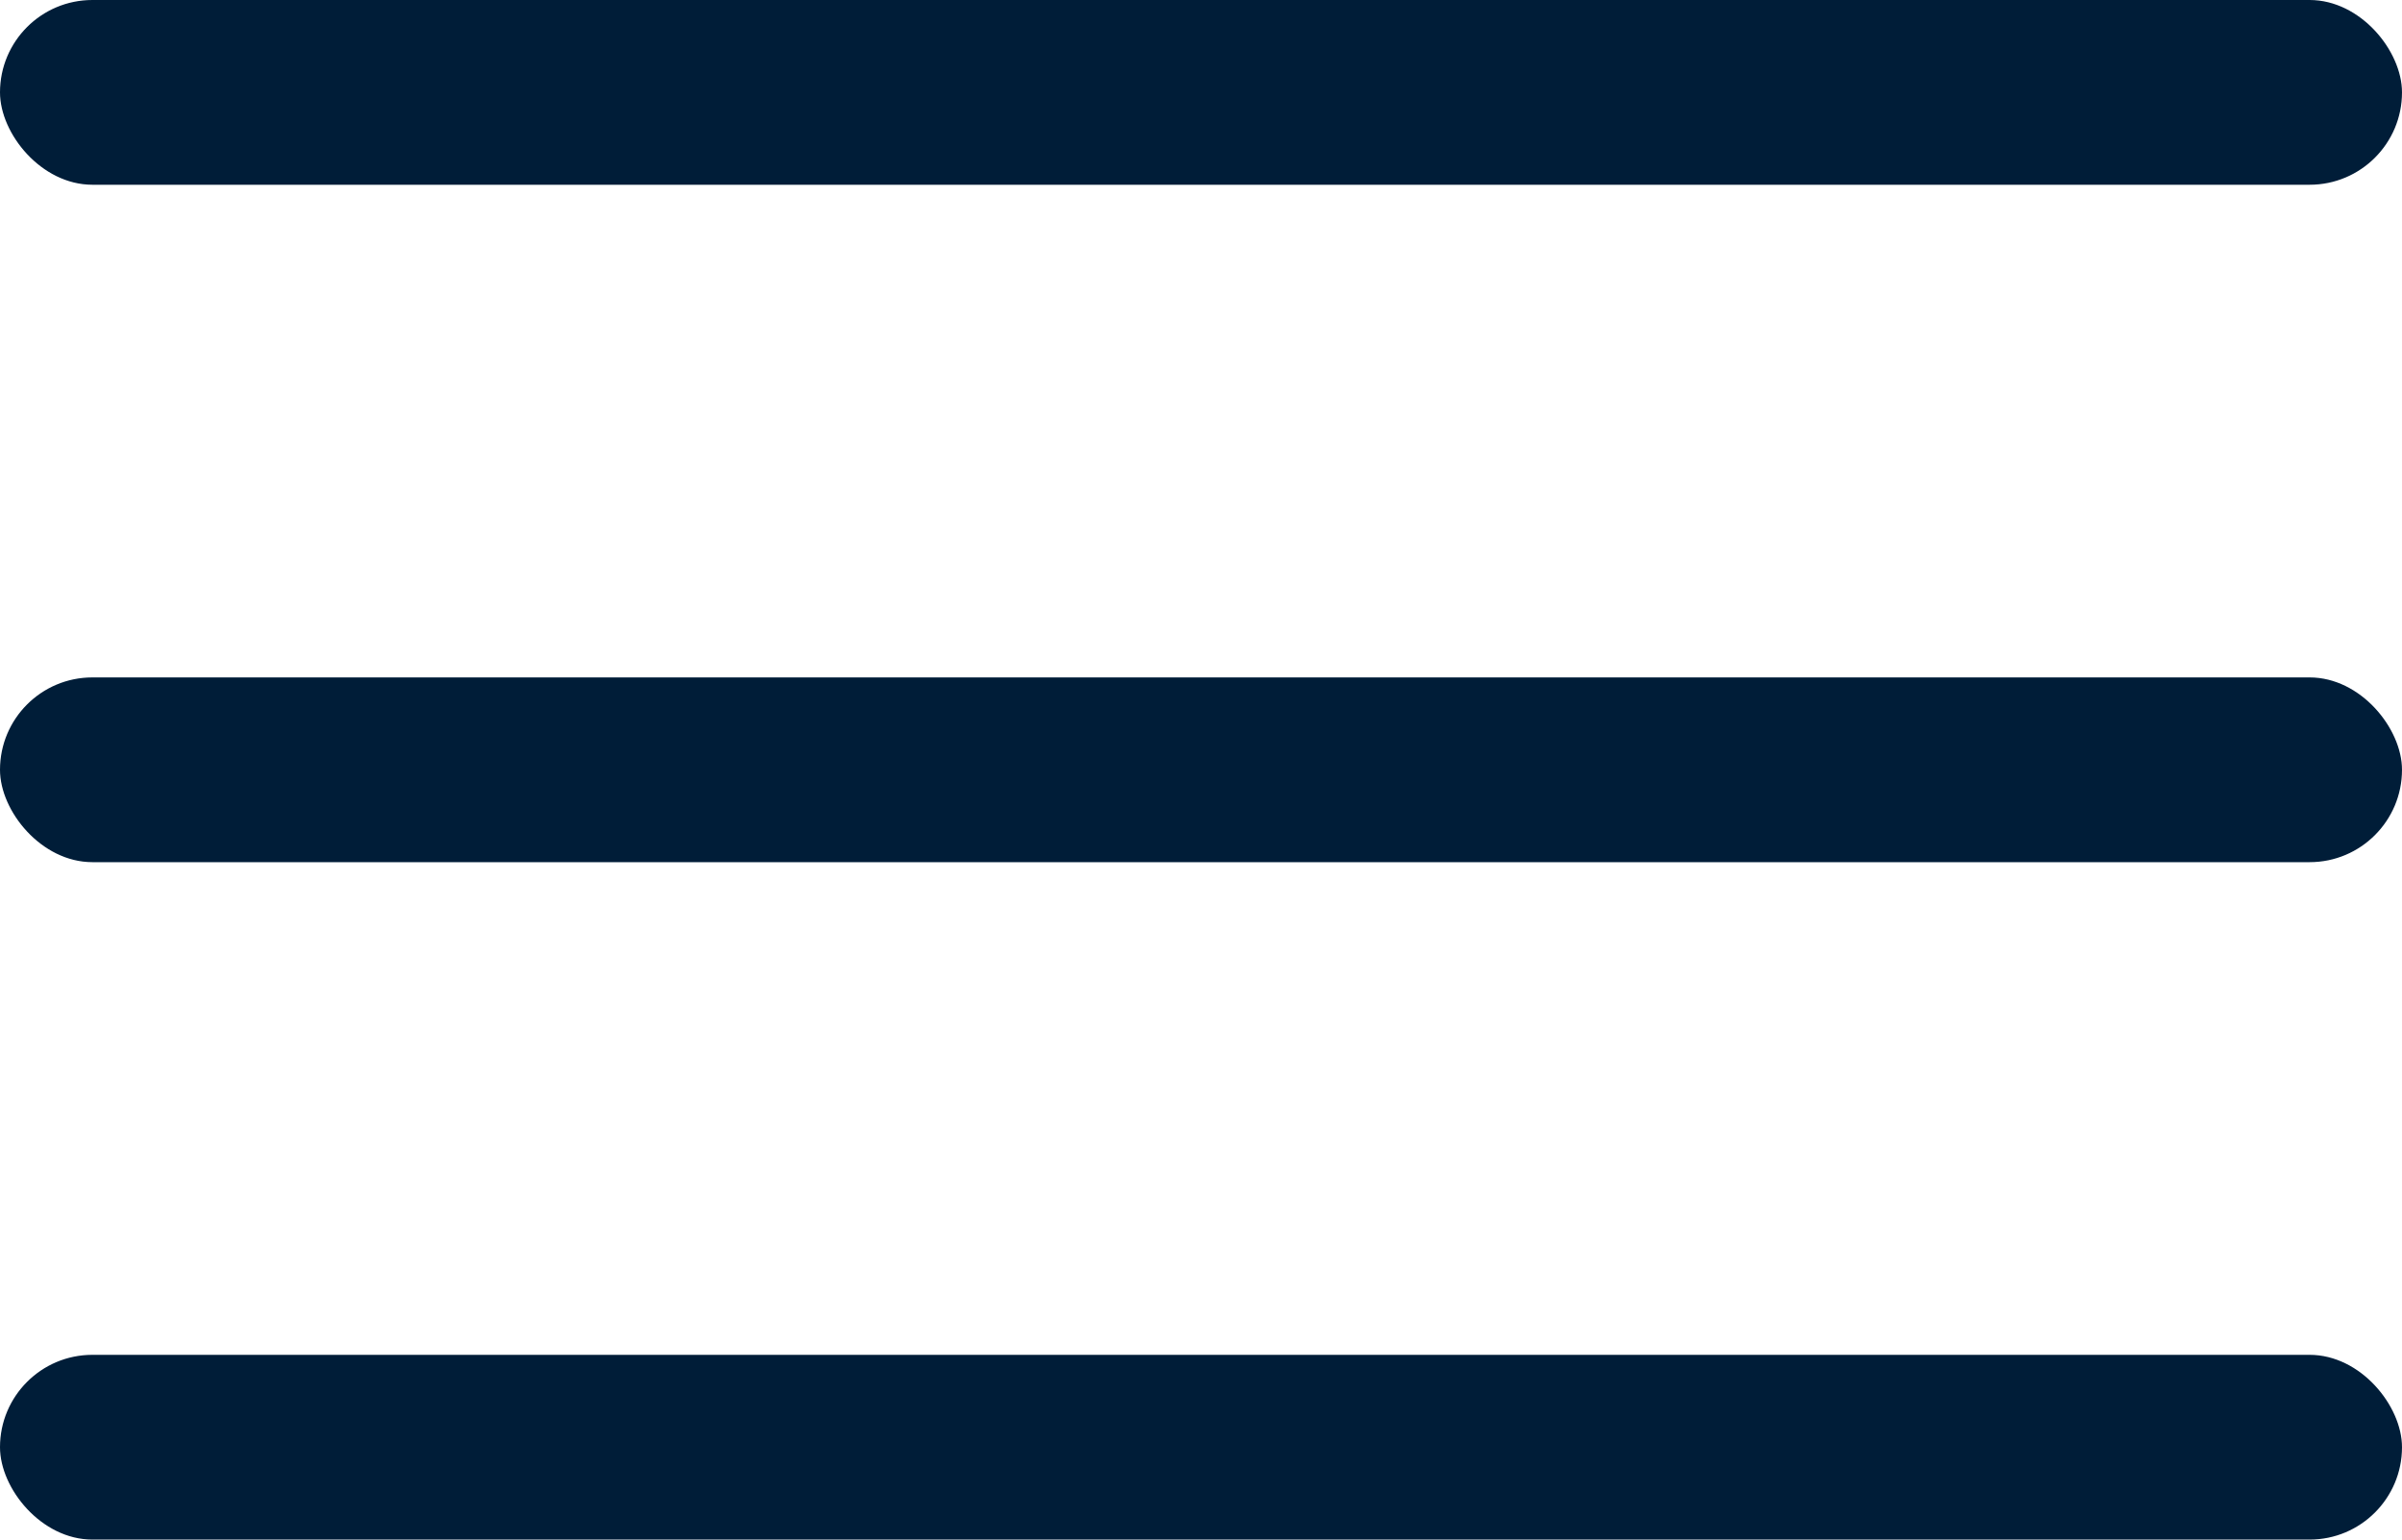
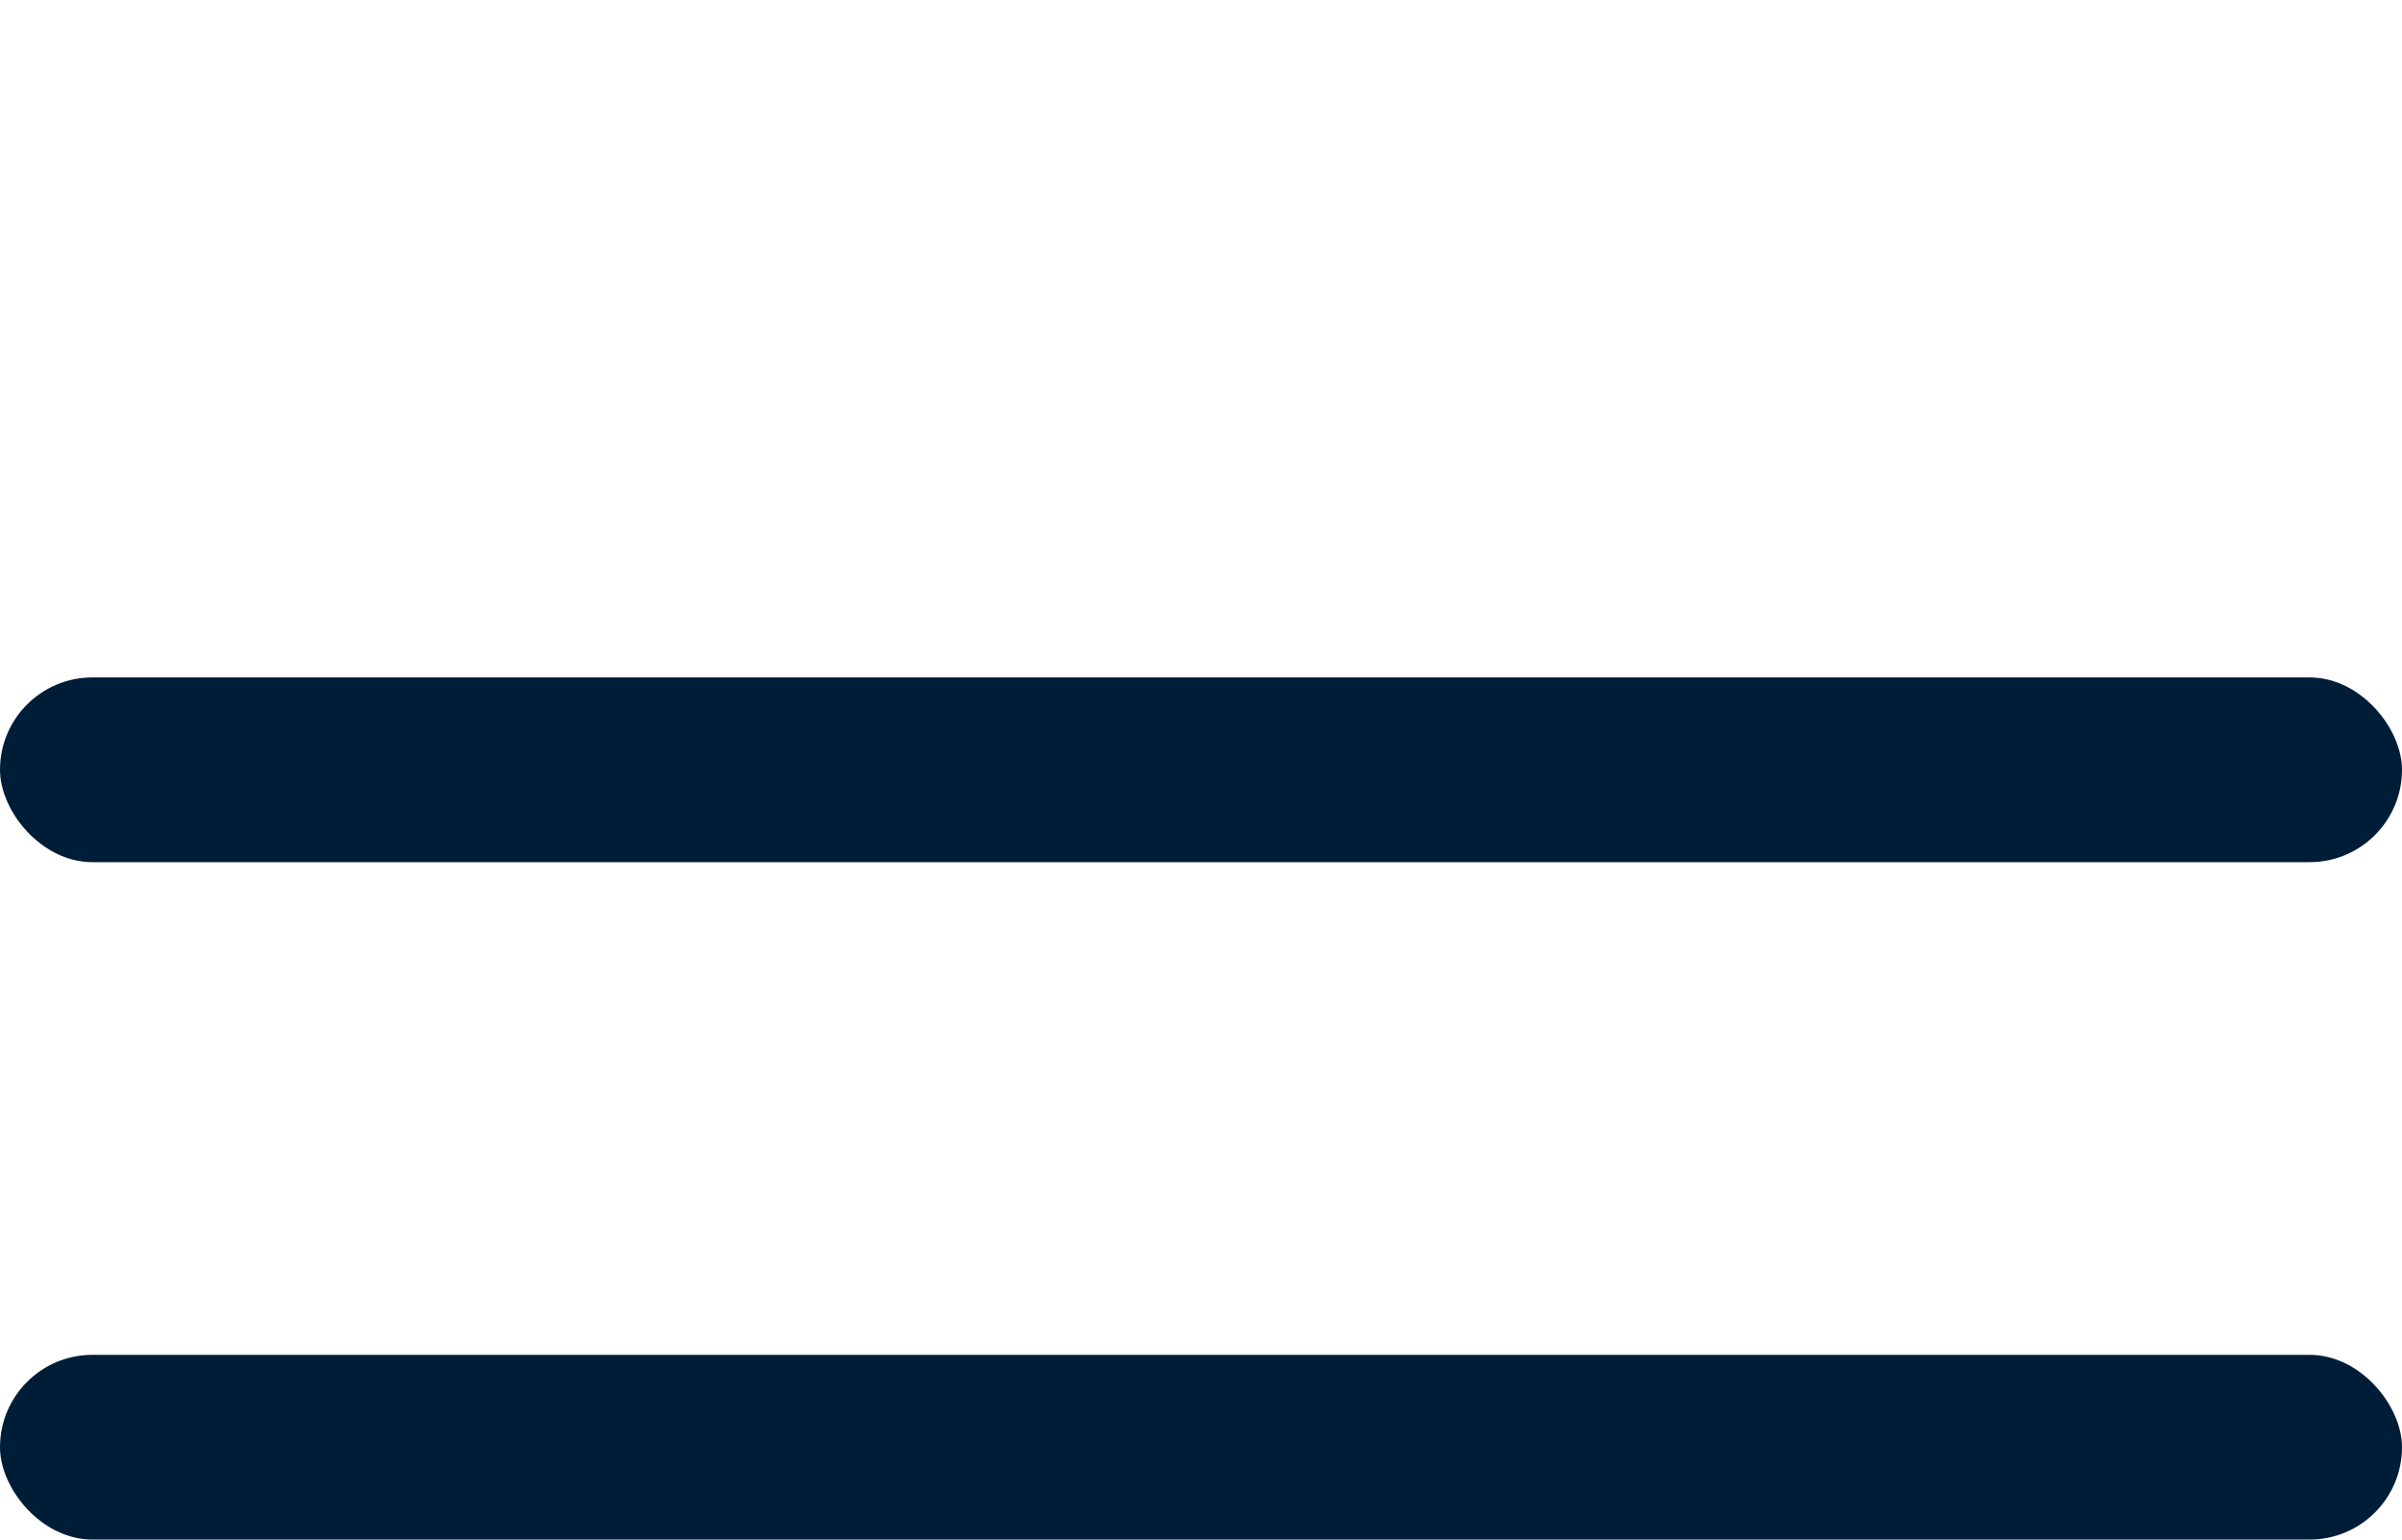
<svg xmlns="http://www.w3.org/2000/svg" width="39" height="25" viewBox="0 0 39 25">
  <g id="icon-hamburger" transform="translate(-282.128 -272.38)">
-     <rect id="Rectangle_7" data-name="Rectangle 7" width="39" height="3" rx="1.5" transform="translate(282.128 272.38)" fill="#001d38" />
    <g id="Group_15" data-name="Group 15" transform="translate(282 283.04)">
      <rect id="Rectangle_7-2" data-name="Rectangle 7" width="39" height="3" rx="1.5" transform="translate(0.128 0.34)" fill="#001d38" />
      <rect id="Rectangle_7-3" data-name="Rectangle 7" width="39" height="3" rx="1.5" transform="translate(0.128 11.34)" fill="#001d38" />
    </g>
  </g>
</svg>